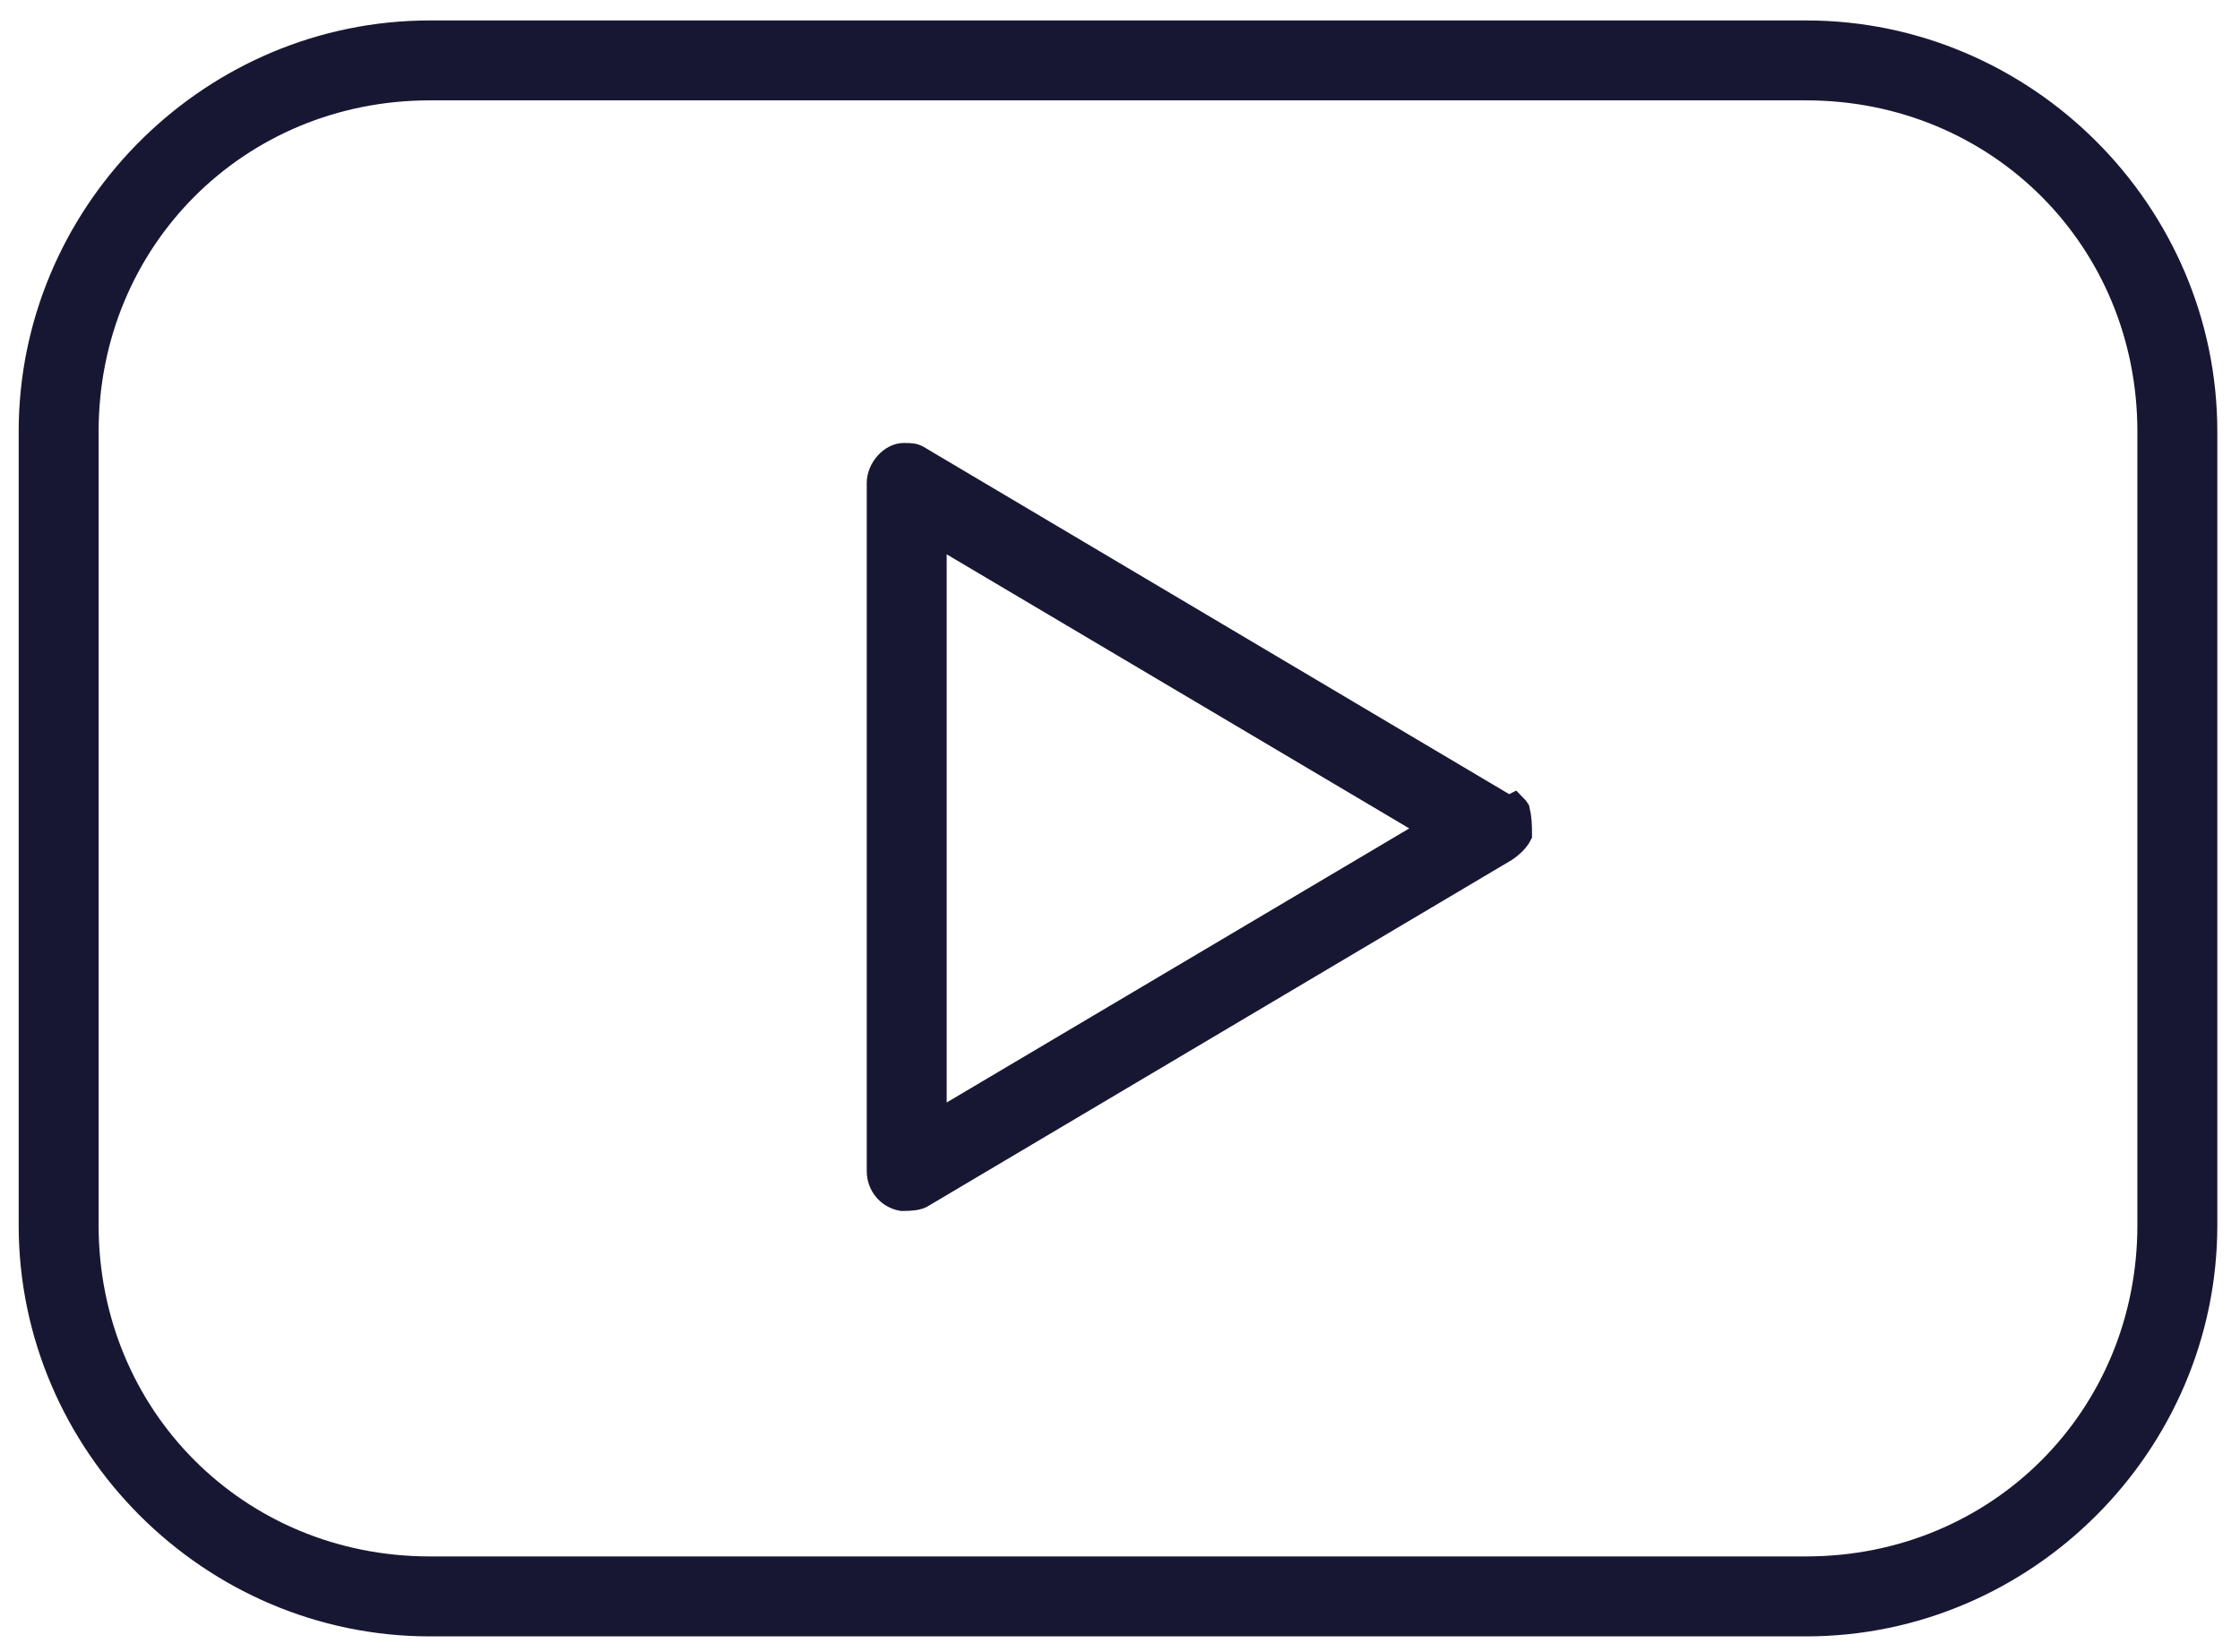
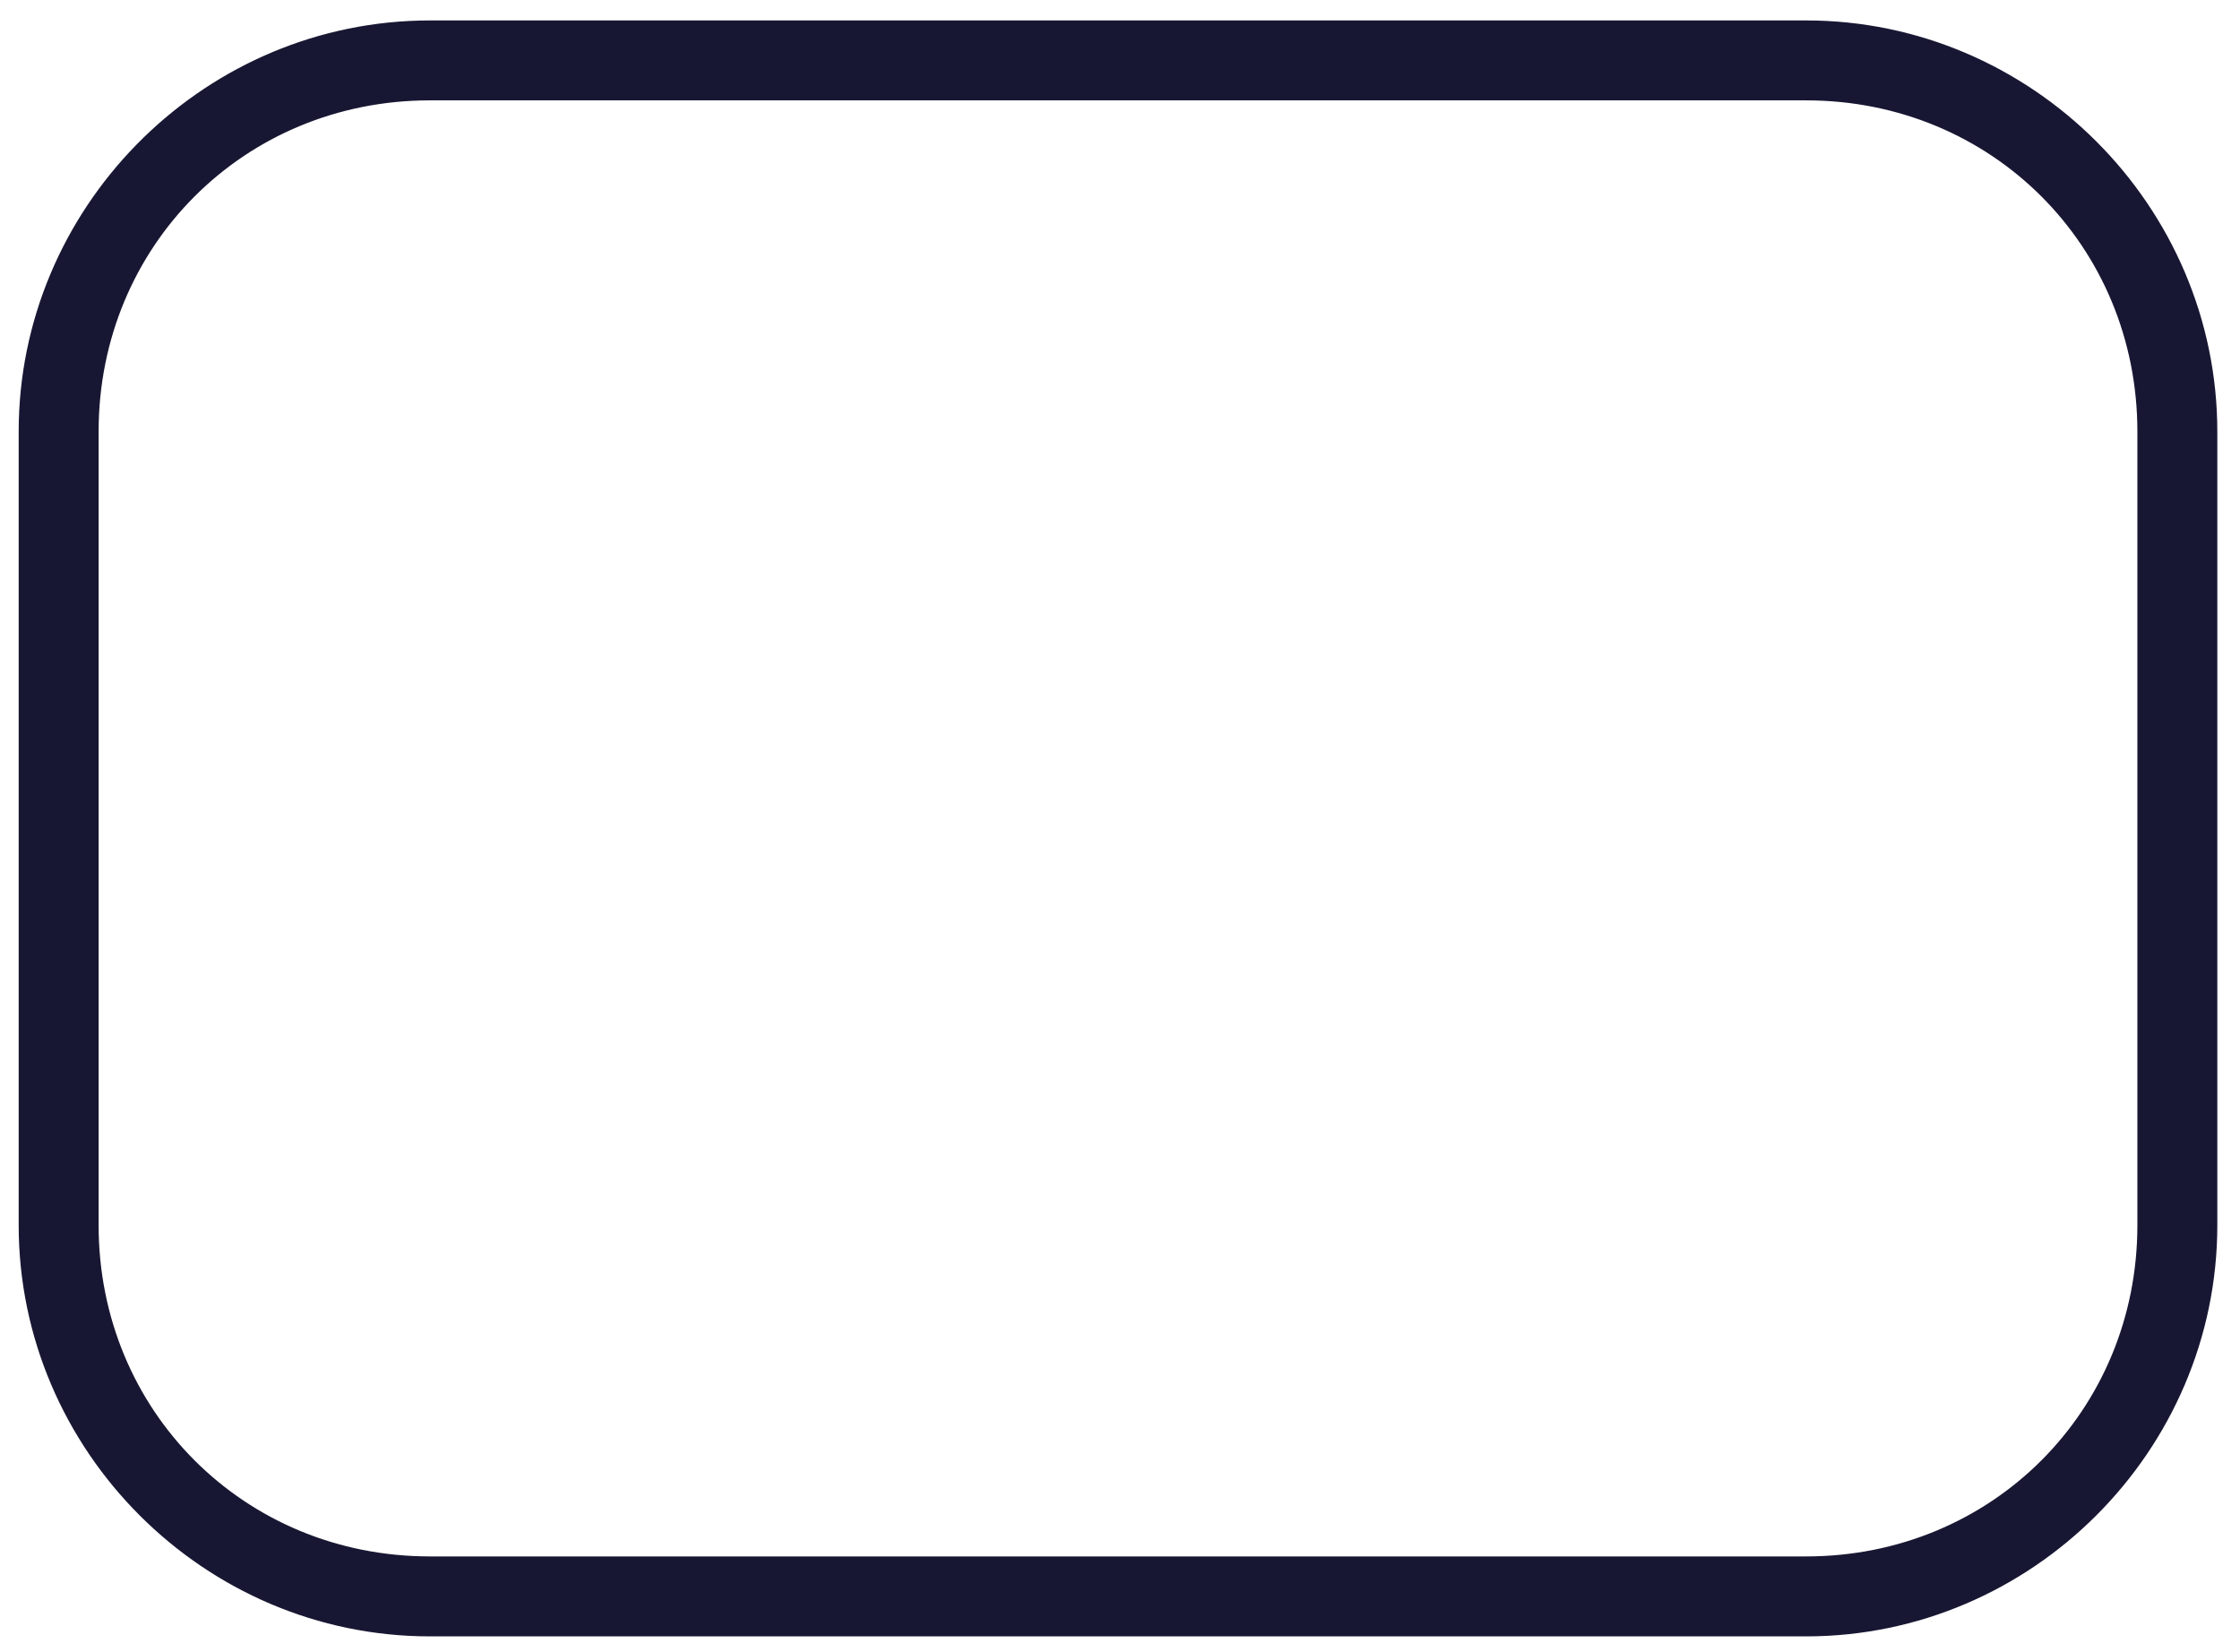
<svg xmlns="http://www.w3.org/2000/svg" width="80" height="59" viewBox="0 0 80 59" fill="none">
-   <path d="M32.281 16.323C32.444 16.323 32.52 16.325 32.591 16.339C32.646 16.35 32.713 16.373 32.819 16.443L32.83 16.45L32.842 16.457L53.645 28.797L53.88 28.936L54.054 28.848C54.089 28.883 54.118 28.922 54.141 28.959C54.206 29.242 54.214 29.47 54.215 29.798C54.14 29.944 53.961 30.137 53.726 30.294L32.943 42.621L32.932 42.628L32.921 42.636C32.769 42.736 32.538 42.754 32.221 42.755C31.777 42.677 31.455 42.292 31.455 41.828V17.251C31.455 17.033 31.551 16.792 31.721 16.605C31.889 16.418 32.094 16.323 32.281 16.323ZM33.31 40.258L34.065 39.81L50.586 30.02L51.311 29.591L50.586 29.16L34.065 19.37L33.31 18.923V40.258Z" fill="#181733" stroke="#181733" />
-   <path d="M15.351 1.23H64.506C72.286 1.23 78.69 7.635 78.69 15.415V43.765C78.69 51.545 72.286 57.95 64.506 57.95H15.351C7.571 57.95 1.167 51.545 1.167 43.765V15.415C1.167 7.756 7.373 1.431 14.988 1.235L15.351 1.23ZM15.351 3.085C8.447 3.086 3.022 8.51 3.022 15.415V43.765C3.022 50.67 8.447 56.094 15.351 56.094H64.506C71.41 56.094 76.835 50.67 76.835 43.765V15.415C76.835 8.51 71.41 3.086 64.506 3.085H15.351Z" fill="#181733" stroke="#181733" />
+   <path d="M15.351 1.23H64.506C72.286 1.23 78.69 7.635 78.69 15.415V43.765C78.69 51.545 72.286 57.95 64.506 57.95H15.351C7.571 57.95 1.167 51.545 1.167 43.765V15.415C1.167 7.756 7.373 1.431 14.988 1.235L15.351 1.23ZM15.351 3.085C8.447 3.086 3.022 8.51 3.022 15.415V43.765C3.022 50.67 8.447 56.094 15.351 56.094H64.506C71.41 56.094 76.835 50.67 76.835 43.765V15.415C76.835 8.51 71.41 3.086 64.506 3.085H15.351" fill="#181733" stroke="#181733" />
</svg>